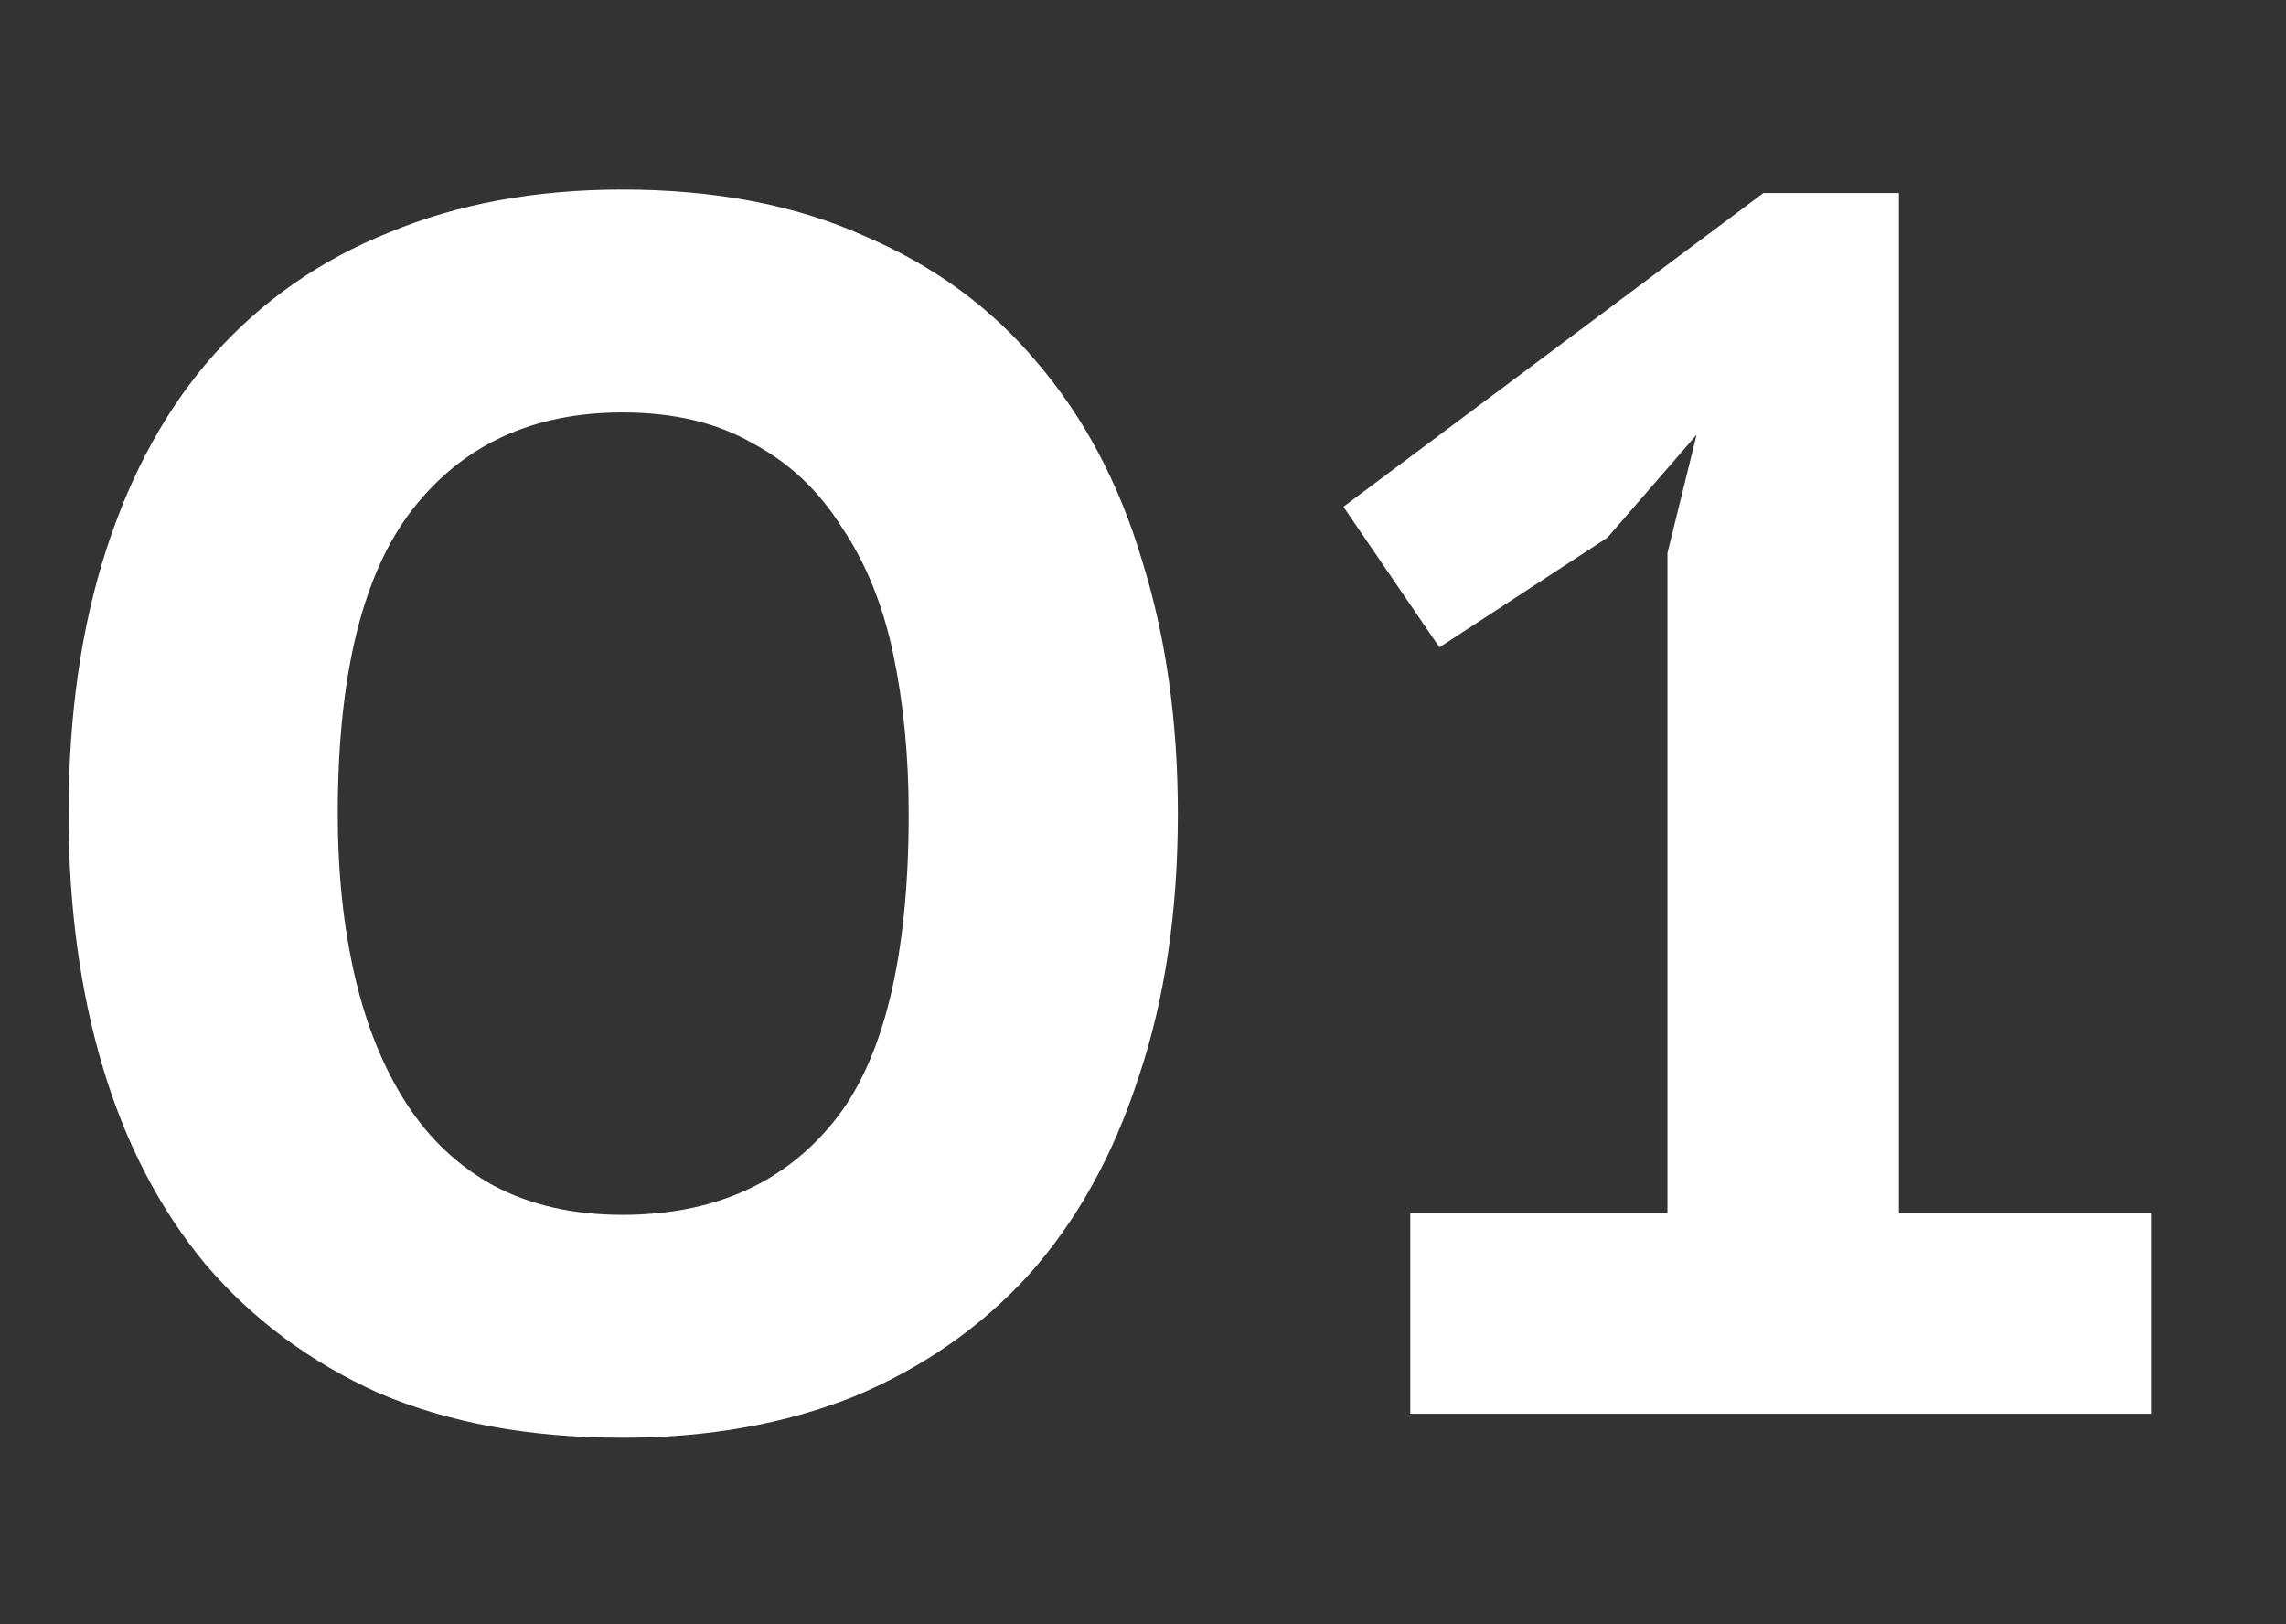
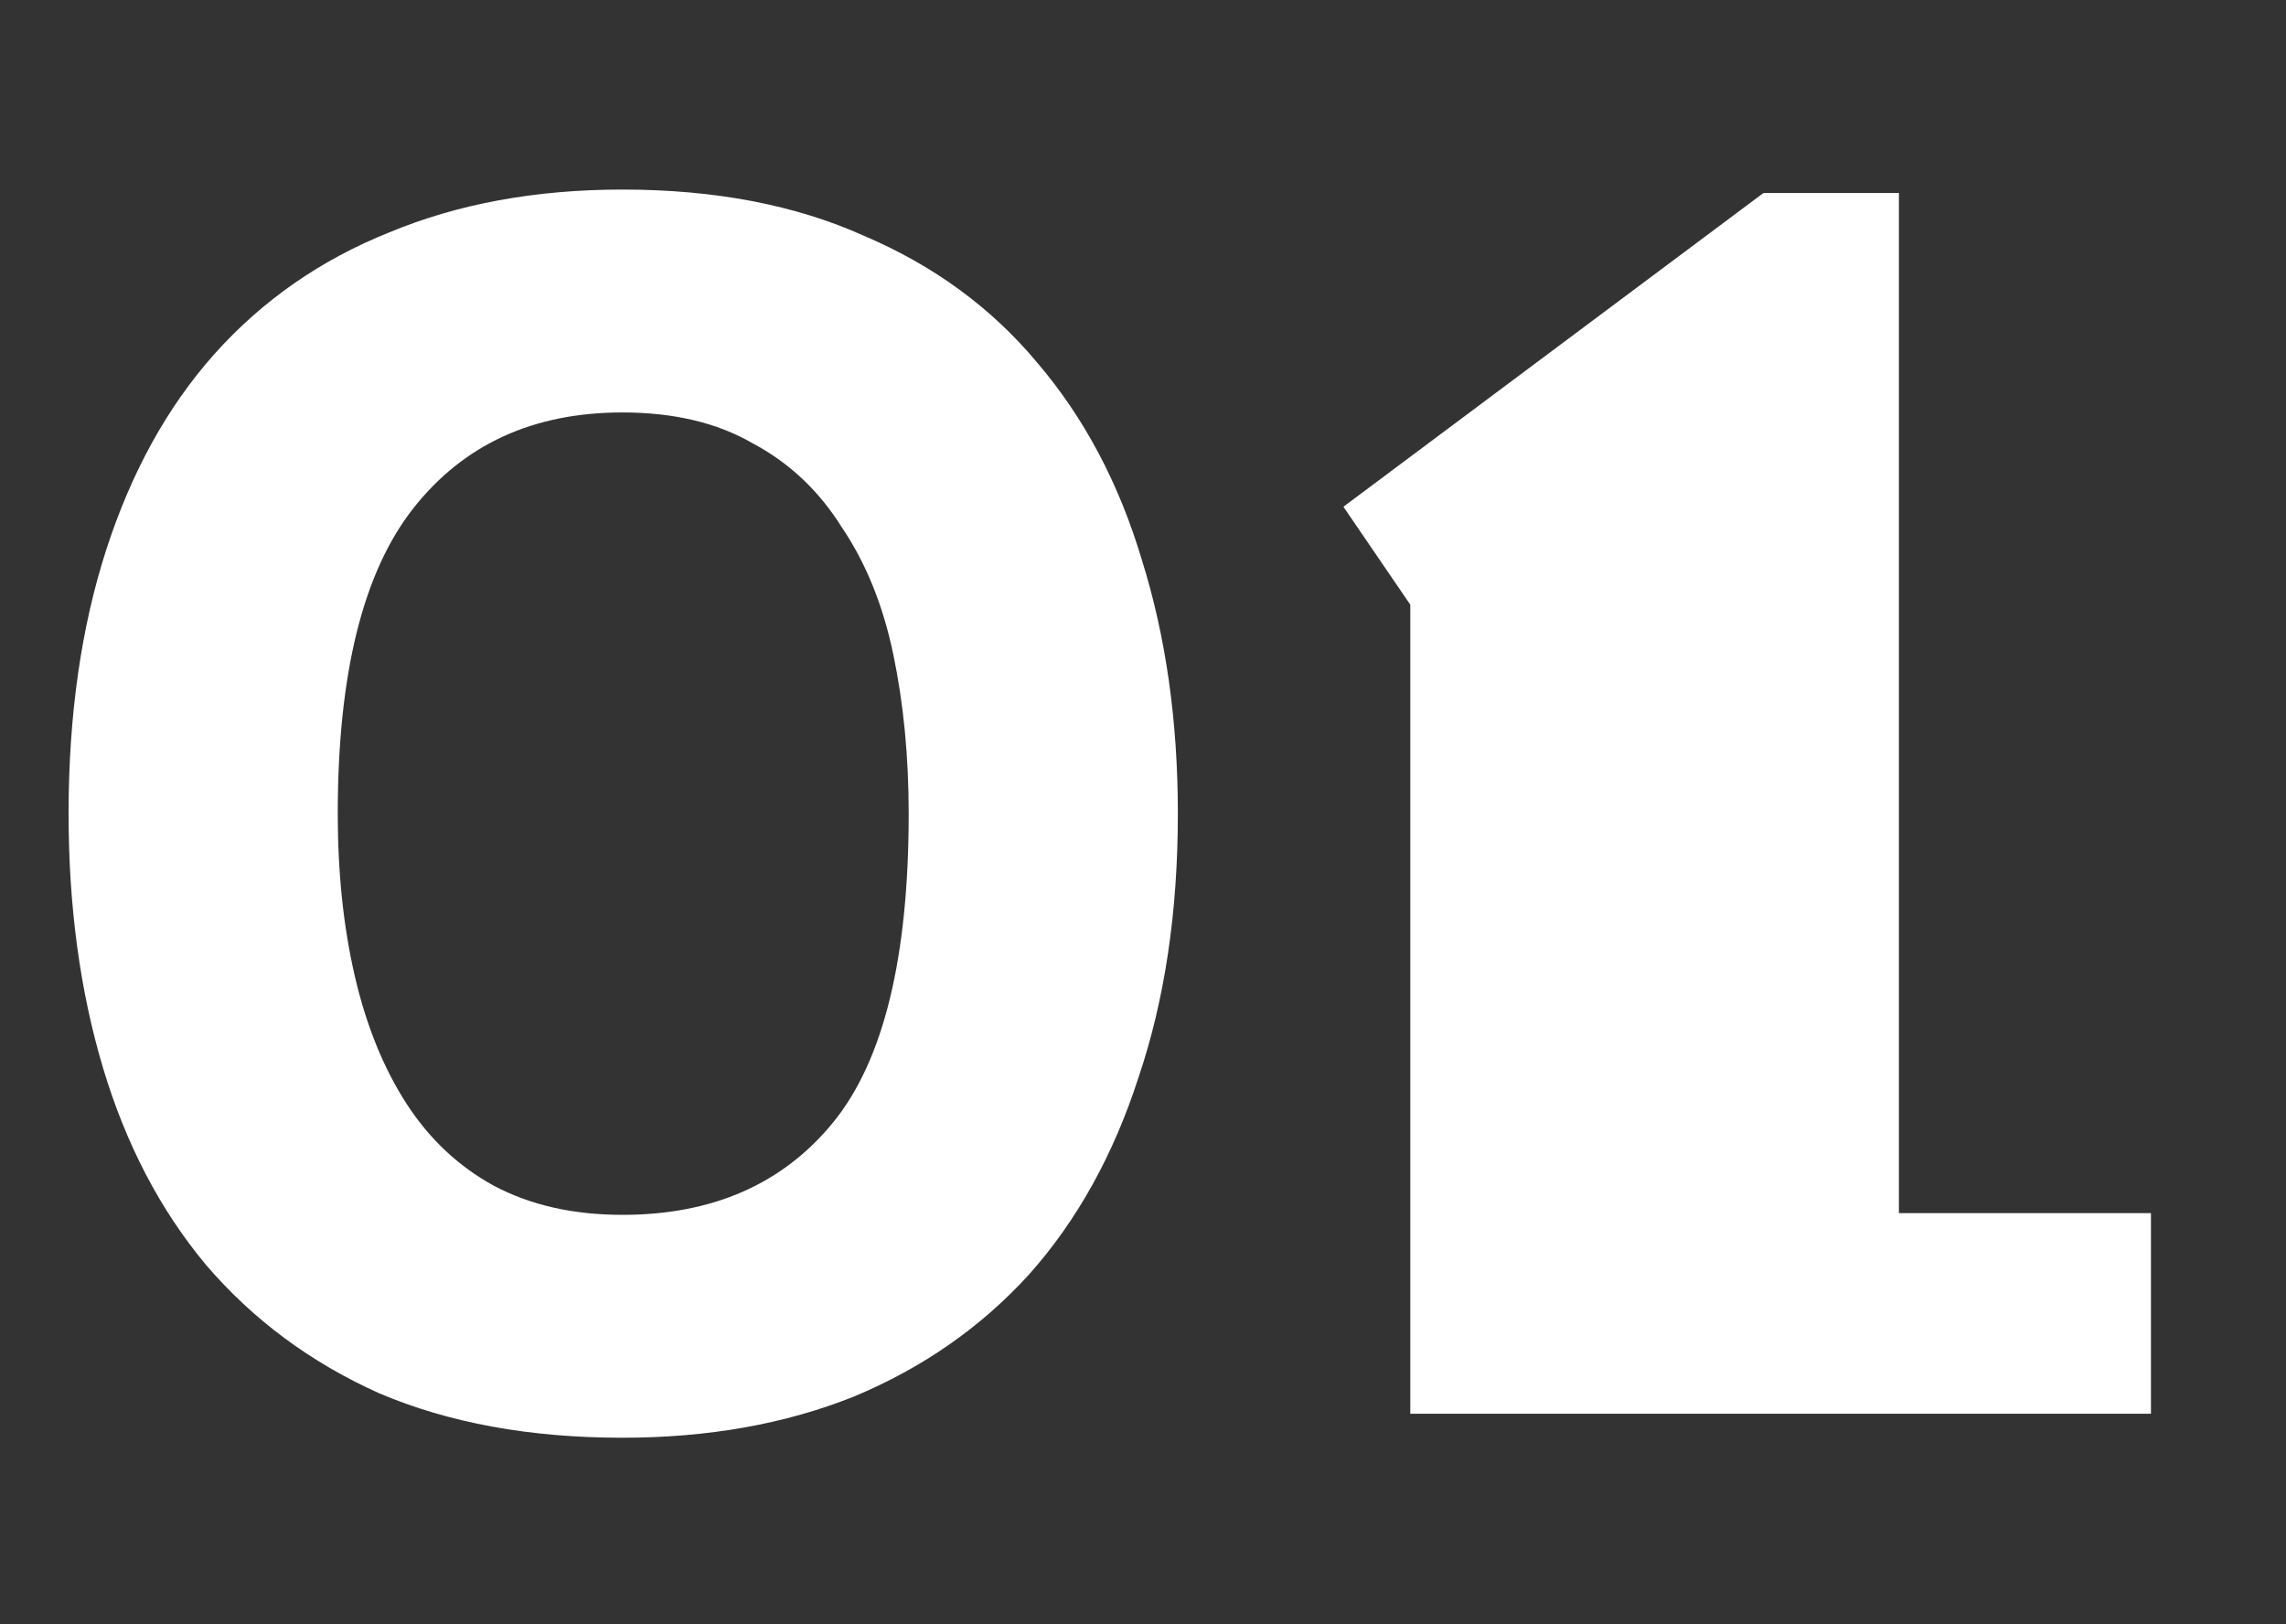
<svg xmlns="http://www.w3.org/2000/svg" width="76" height="54" viewBox="0 0 76 54" fill="none">
  <rect x="0" y="0" width="76" height="54" fill="#333333" stroke="none" />
-   <path d="M2.28 27.05C2.28 23.782 2.698 20.856 3.534 18.272C4.37 15.688 5.567 13.522 7.125 11.774C8.721 9.988 10.659 8.639 12.939 7.727C15.219 6.777 17.803 6.302 20.691 6.302C23.769 6.302 26.448 6.815 28.728 7.841C31.046 8.829 32.965 10.235 34.485 12.059C36.043 13.883 37.202 16.068 37.962 18.614C38.76 21.16 39.159 23.972 39.159 27.05C39.159 30.318 38.722 33.244 37.848 35.828C37.012 38.412 35.796 40.597 34.2 42.383C32.604 44.131 30.666 45.48 28.386 46.43C26.106 47.342 23.541 47.798 20.691 47.798C17.613 47.798 14.915 47.304 12.597 46.316C10.317 45.29 8.398 43.865 6.84 42.041C5.32 40.217 4.18 38.032 3.42 35.486C2.66 32.94 2.28 30.128 2.28 27.05ZM11.229 27.05C11.229 29.026 11.419 30.831 11.799 32.465C12.179 34.099 12.749 35.505 13.509 36.683C14.269 37.861 15.238 38.773 16.416 39.419C17.632 40.065 19.057 40.388 20.691 40.388C23.693 40.388 26.03 39.362 27.702 37.31C29.374 35.258 30.21 31.838 30.21 27.05C30.21 25.15 30.039 23.383 29.697 21.749C29.355 20.115 28.785 18.709 27.987 17.531C27.227 16.315 26.239 15.384 25.023 14.738C23.845 14.054 22.401 13.712 20.691 13.712C17.727 13.712 15.409 14.776 13.737 16.904C12.065 19.032 11.229 22.414 11.229 27.05ZM46.886 40.331H55.436V18.386L56.405 14.453L53.441 17.873L47.855 21.521L44.663 16.847L58.628 6.416H63.131V40.331H71.51V47H46.886V40.331Z" fill="white" />
+   <path d="M2.28 27.05C2.28 23.782 2.698 20.856 3.534 18.272C4.37 15.688 5.567 13.522 7.125 11.774C8.721 9.988 10.659 8.639 12.939 7.727C15.219 6.777 17.803 6.302 20.691 6.302C23.769 6.302 26.448 6.815 28.728 7.841C31.046 8.829 32.965 10.235 34.485 12.059C36.043 13.883 37.202 16.068 37.962 18.614C38.76 21.16 39.159 23.972 39.159 27.05C39.159 30.318 38.722 33.244 37.848 35.828C37.012 38.412 35.796 40.597 34.2 42.383C32.604 44.131 30.666 45.48 28.386 46.43C26.106 47.342 23.541 47.798 20.691 47.798C17.613 47.798 14.915 47.304 12.597 46.316C10.317 45.29 8.398 43.865 6.84 42.041C5.32 40.217 4.18 38.032 3.42 35.486C2.66 32.94 2.28 30.128 2.28 27.05ZM11.229 27.05C11.229 29.026 11.419 30.831 11.799 32.465C12.179 34.099 12.749 35.505 13.509 36.683C14.269 37.861 15.238 38.773 16.416 39.419C17.632 40.065 19.057 40.388 20.691 40.388C23.693 40.388 26.03 39.362 27.702 37.31C29.374 35.258 30.21 31.838 30.21 27.05C30.21 25.15 30.039 23.383 29.697 21.749C29.355 20.115 28.785 18.709 27.987 17.531C27.227 16.315 26.239 15.384 25.023 14.738C23.845 14.054 22.401 13.712 20.691 13.712C17.727 13.712 15.409 14.776 13.737 16.904C12.065 19.032 11.229 22.414 11.229 27.05ZM46.886 40.331V18.386L56.405 14.453L53.441 17.873L47.855 21.521L44.663 16.847L58.628 6.416H63.131V40.331H71.51V47H46.886V40.331Z" fill="white" />
</svg>